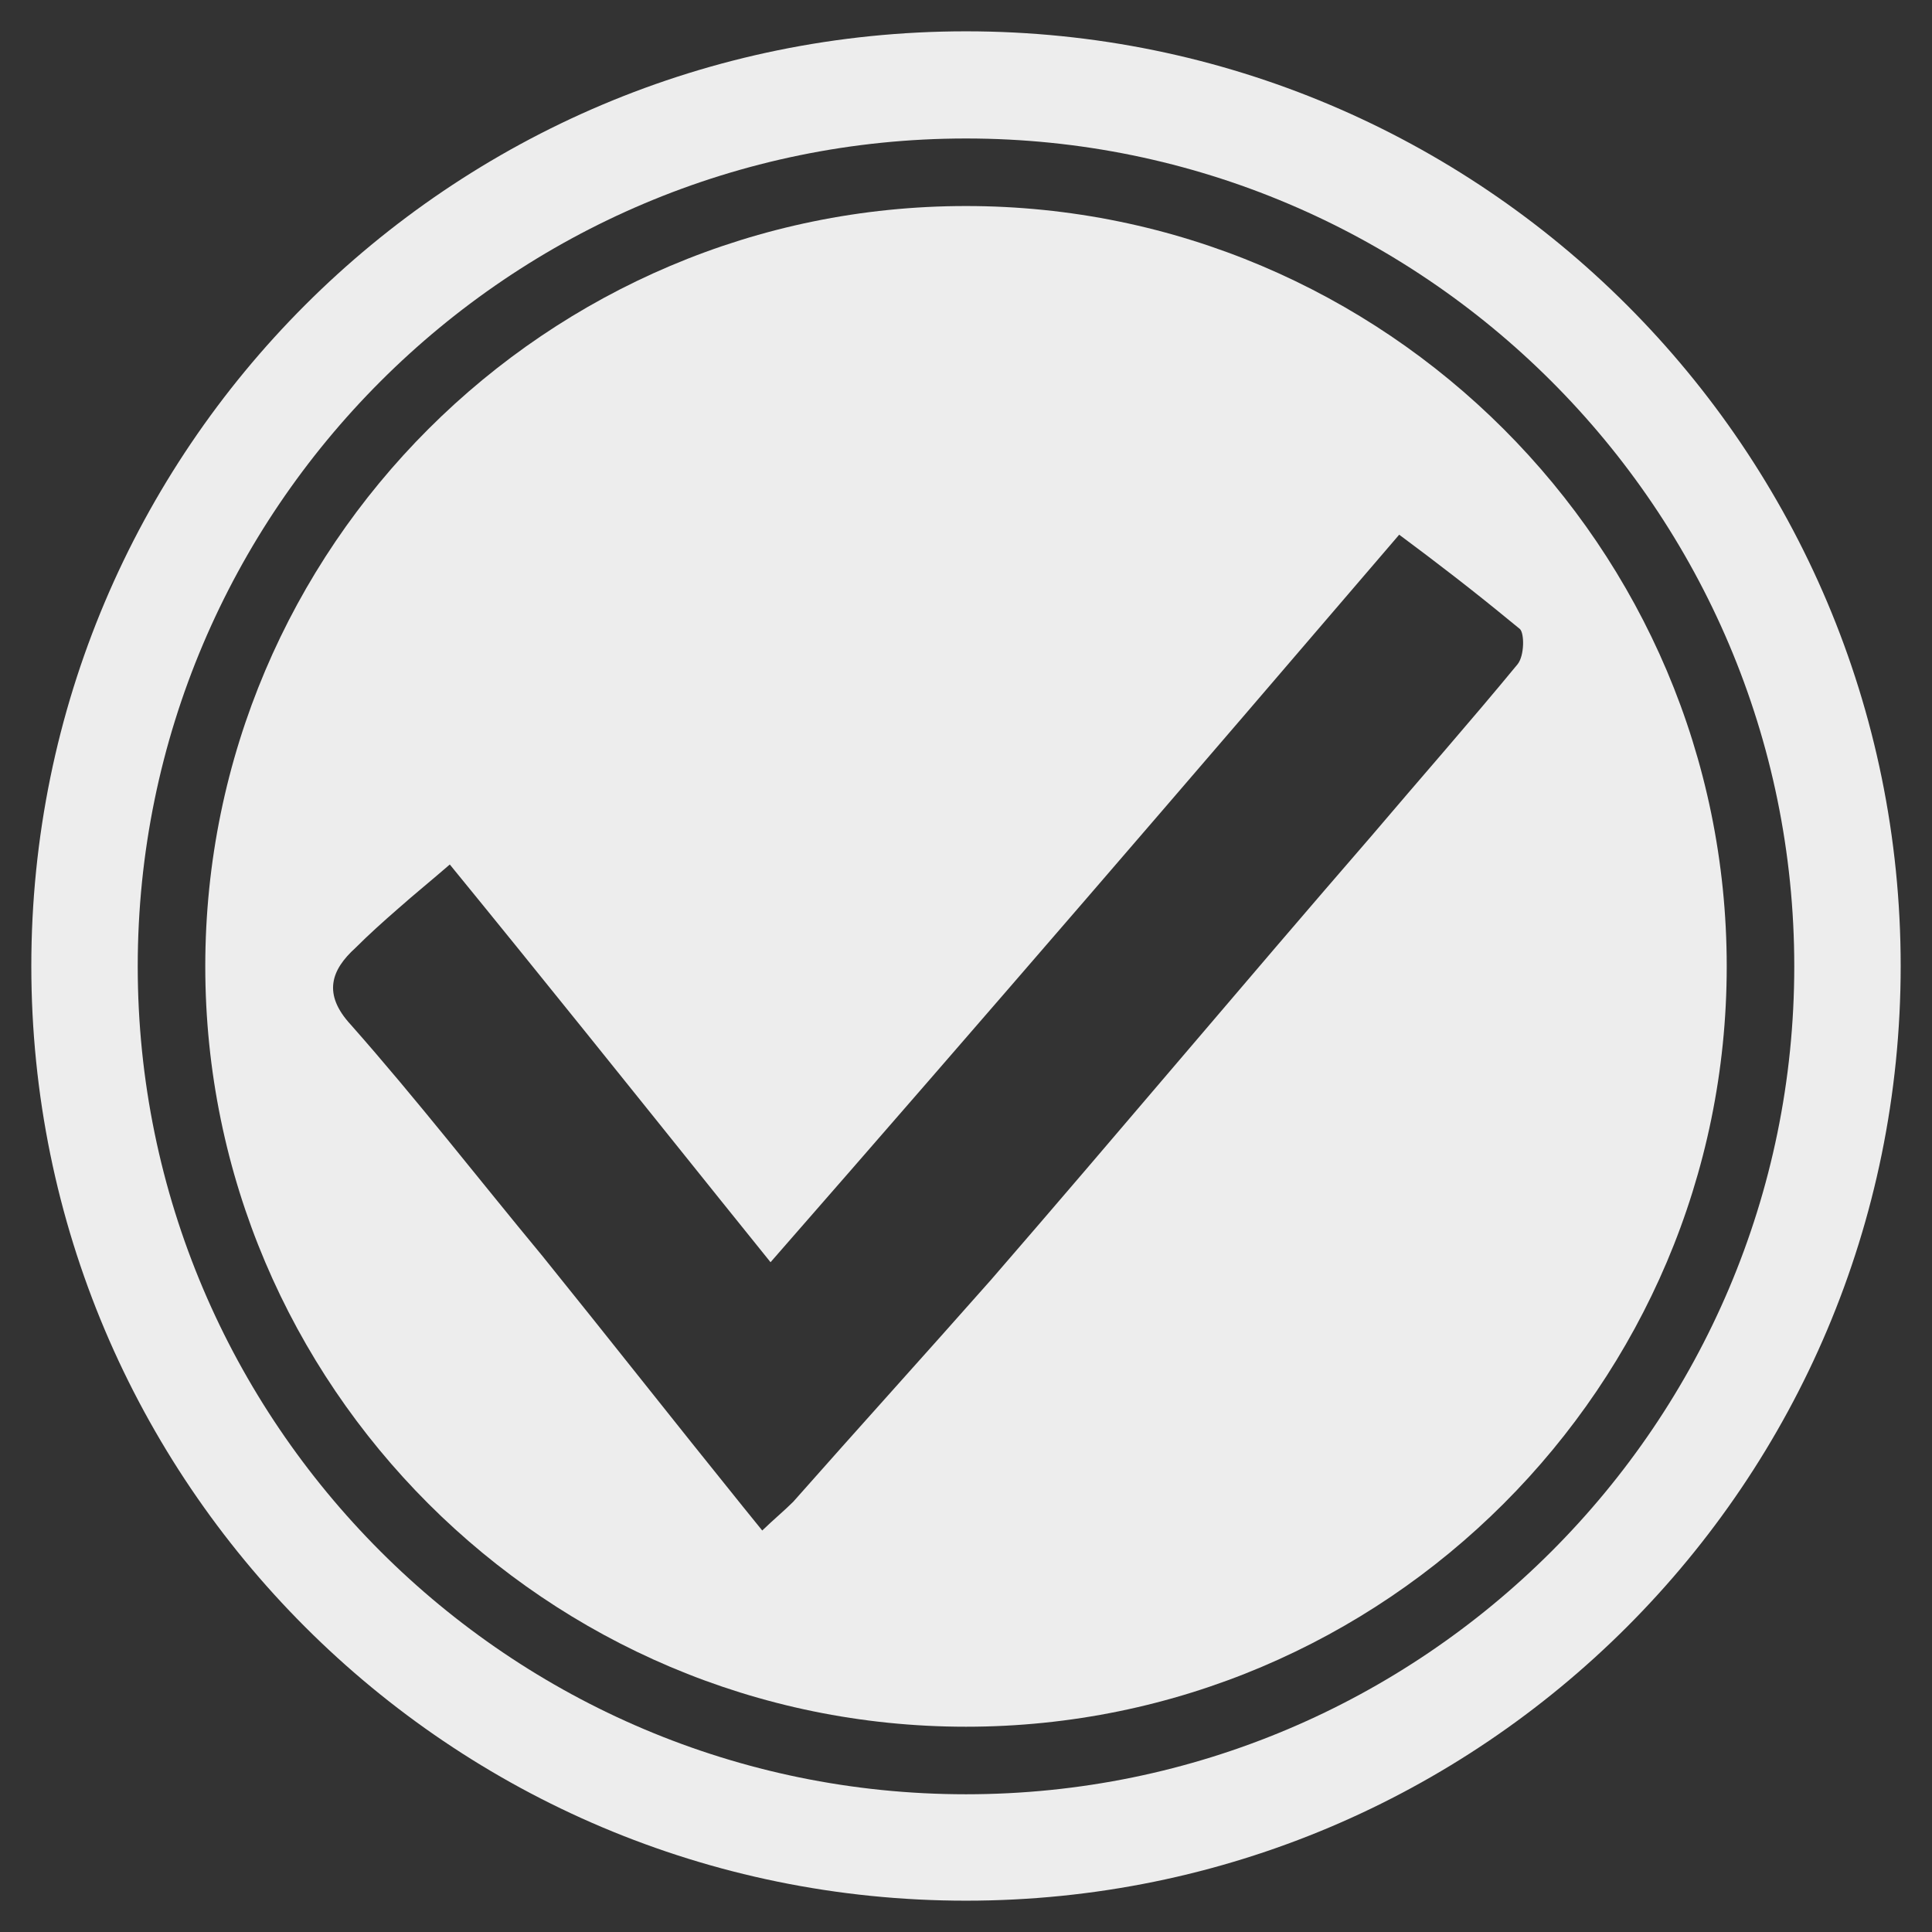
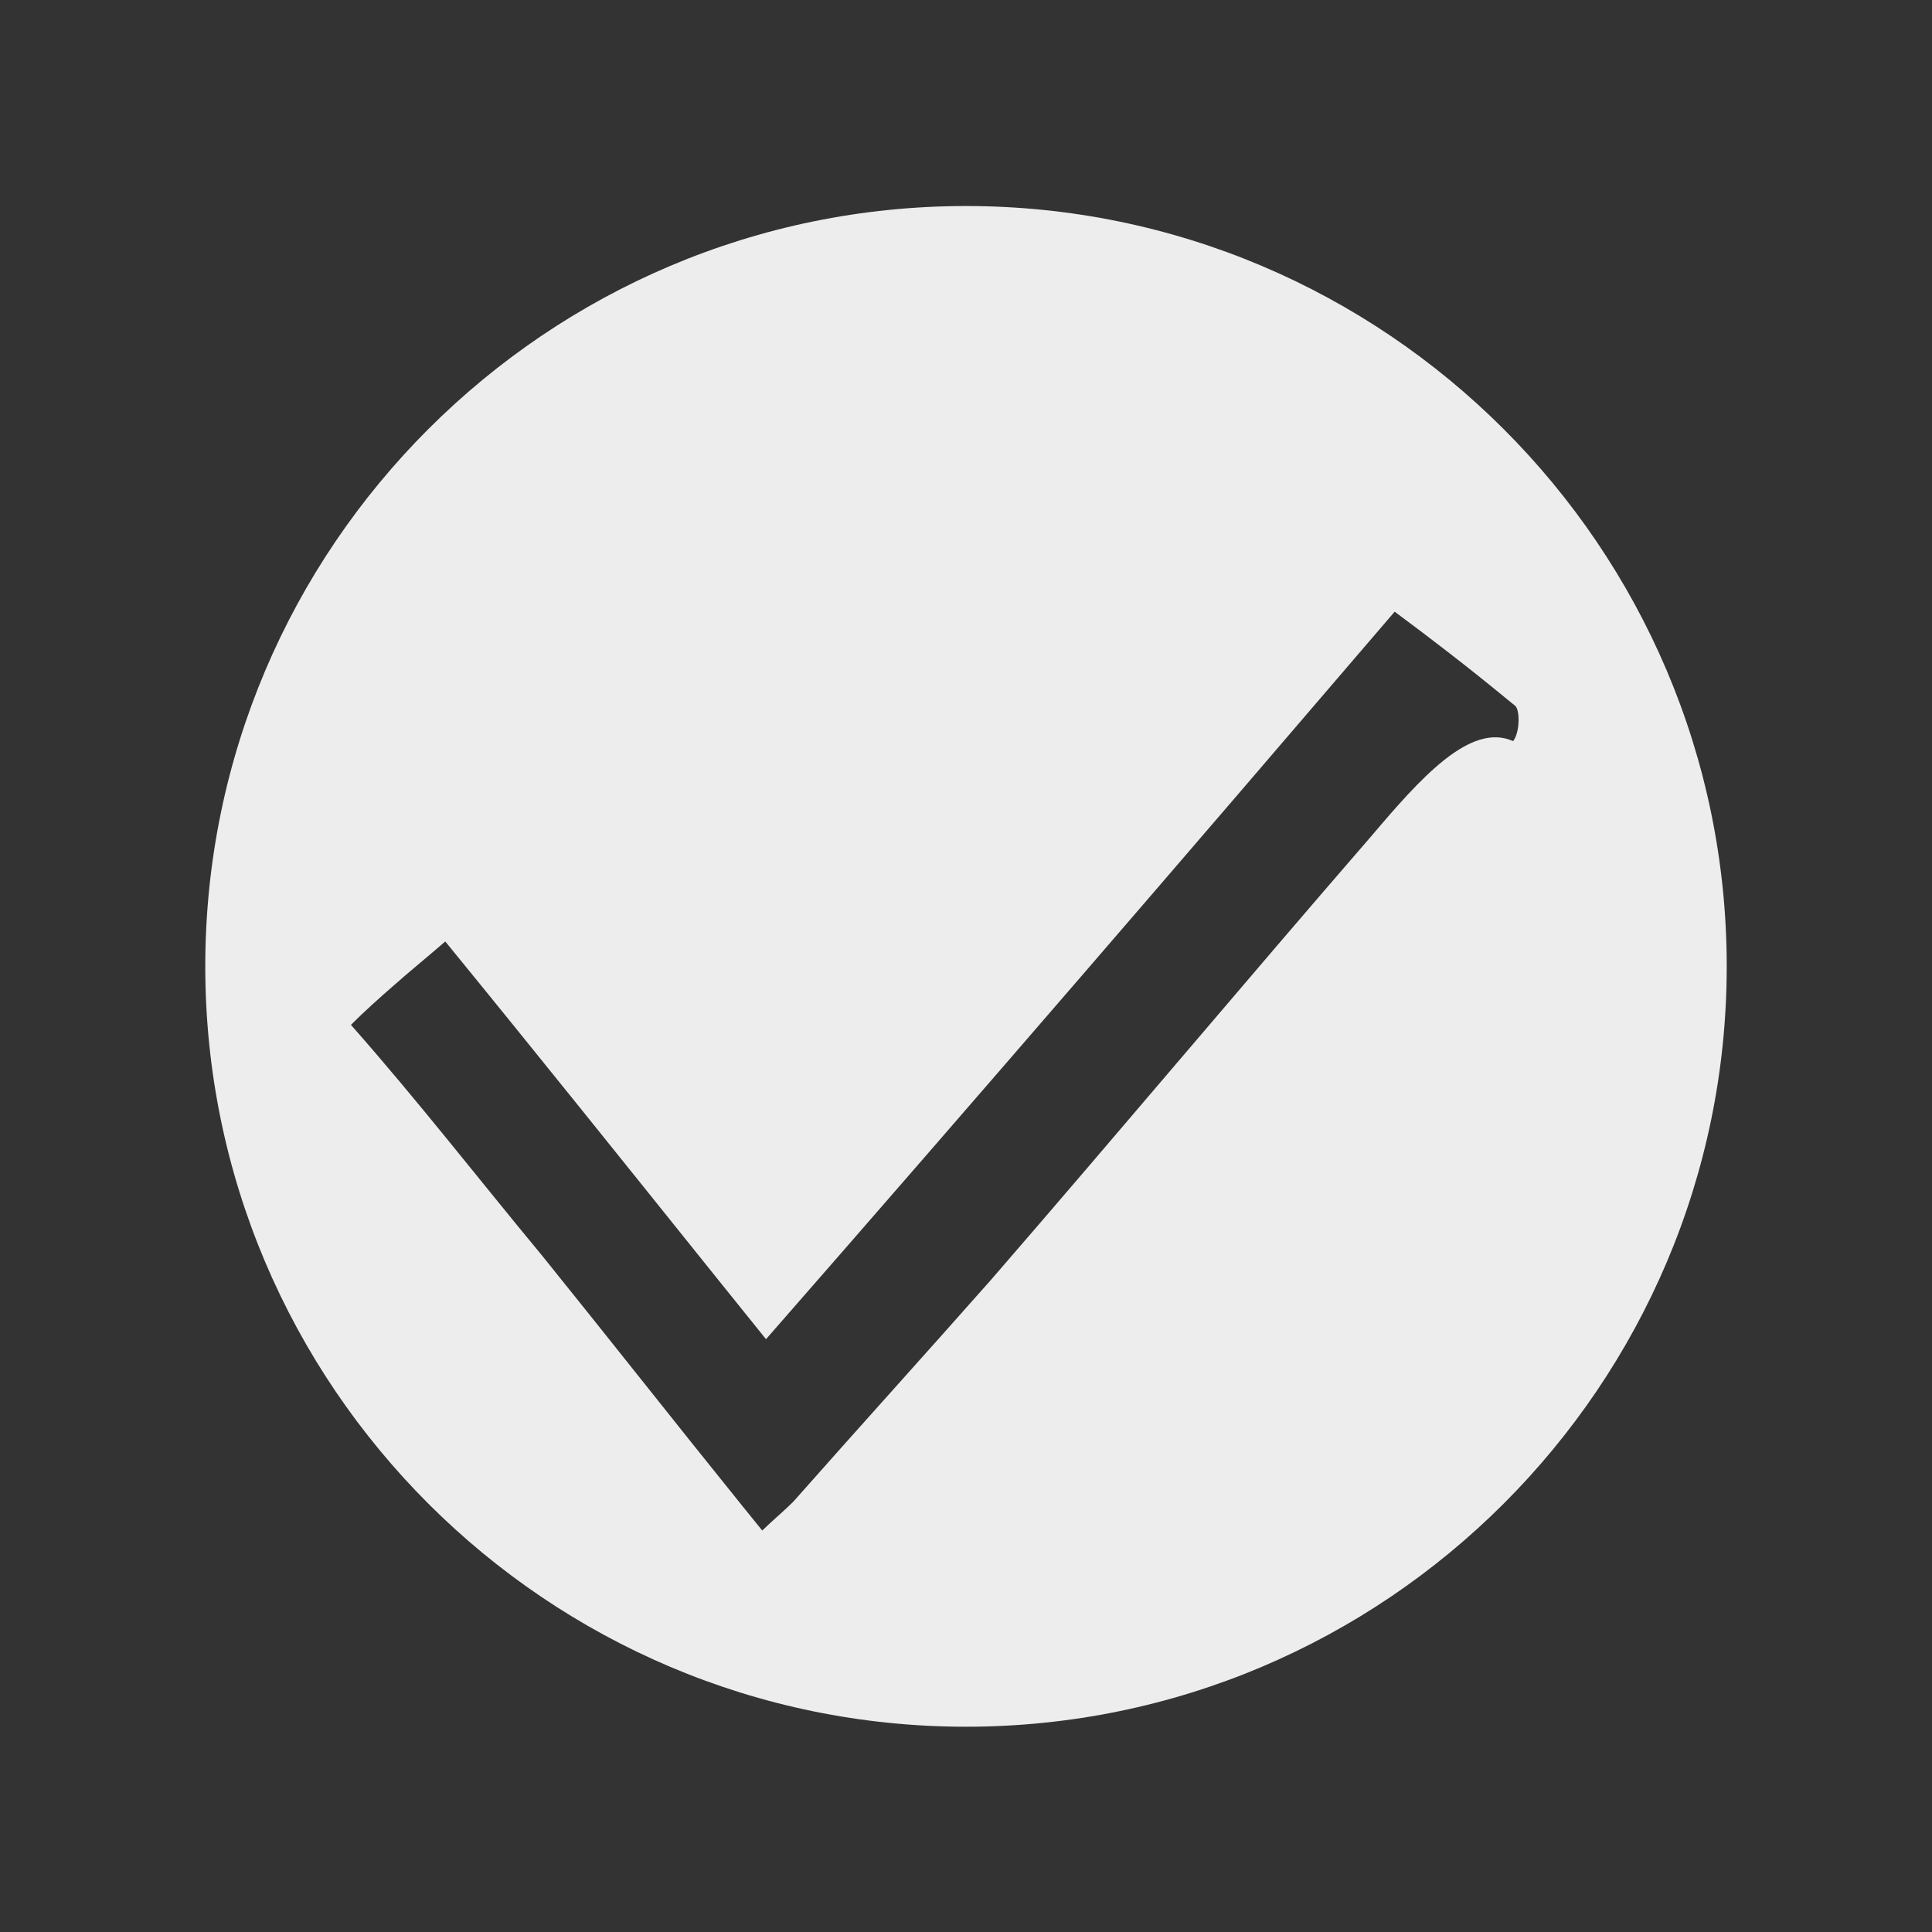
<svg xmlns="http://www.w3.org/2000/svg" id="Capa_2" x="0px" y="0px" viewBox="0 0 512 512" style="enable-background:new 0 0 512 512;" xml:space="preserve">
  <rect x="0" y="0" width="512" height="512" fill="#333333" stroke="none" />
  <style type="text/css">	.st0{fill:#EDEDED;}</style>
-   <path class="st0" d="M256,8.3C119.2,8.3,8.3,119.2,8.3,256c0,136.8,110.9,247.7,247.7,247.7S503.7,392.8,503.7,256 C503.7,119.2,392.8,8.3,256,8.3z M256,475.5c-121,0-219.5-98.4-219.5-219.4S135,36.7,256,36.7s219.5,98.4,219.5,219.4 S377,475.5,256,475.5z" />
-   <path class="st0" d="M256,54.6C144.9,54.6,54.4,145,54.4,256.1S144.9,457.6,256,457.6s201.6-90.4,201.6-201.5S367.1,54.6,256,54.6z  M363.4,221.6c-33.8,39-67,78.6-100.8,117.6c-17.5,19.8-34.9,39-52.4,58.8c-2.3,2.3-5.2,4.7-8.2,7.6c-1.7-2.1-3.4-4.2-5.1-6.3 c-18.4-22.8-35.6-44.7-53.2-66.5c-16.9-20.4-33.2-41.4-50.7-61.2c-7.6-8.2-5.2-14.6,1.2-20.4c3.6-3.6,7.4-7,11.3-10.4 c4.4-3.9,9.1-7.7,13.7-11.7c24.1,29.5,47.8,59.1,71.8,89c4.4,5.5,8.8,10.9,13.2,16.4c56.5-64.6,111.2-128.1,166.6-192.8 c10.1,7.5,19.7,14.9,29.3,22.8c0.9,0.7,1.8,1.5,2.7,2.2c1.2,1.2,1.2,7-0.6,9.3C389.6,191.3,376.3,206.4,363.4,221.6z" />
+   <path class="st0" d="M256,54.6C144.9,54.6,54.4,145,54.4,256.1S144.9,457.6,256,457.6s201.6-90.4,201.6-201.5S367.1,54.6,256,54.6z  M363.4,221.6c-33.8,39-67,78.6-100.8,117.6c-17.5,19.8-34.9,39-52.4,58.8c-2.3,2.3-5.2,4.7-8.2,7.6c-1.7-2.1-3.4-4.2-5.1-6.3 c-18.4-22.8-35.6-44.7-53.2-66.5c-16.9-20.4-33.2-41.4-50.7-61.2c3.6-3.6,7.4-7,11.3-10.4 c4.4-3.9,9.1-7.7,13.7-11.7c24.1,29.5,47.8,59.1,71.8,89c4.4,5.5,8.8,10.9,13.2,16.4c56.5-64.6,111.2-128.1,166.6-192.8 c10.1,7.5,19.7,14.9,29.3,22.8c0.9,0.7,1.8,1.5,2.7,2.2c1.2,1.2,1.2,7-0.6,9.3C389.6,191.3,376.3,206.4,363.4,221.6z" />
</svg>